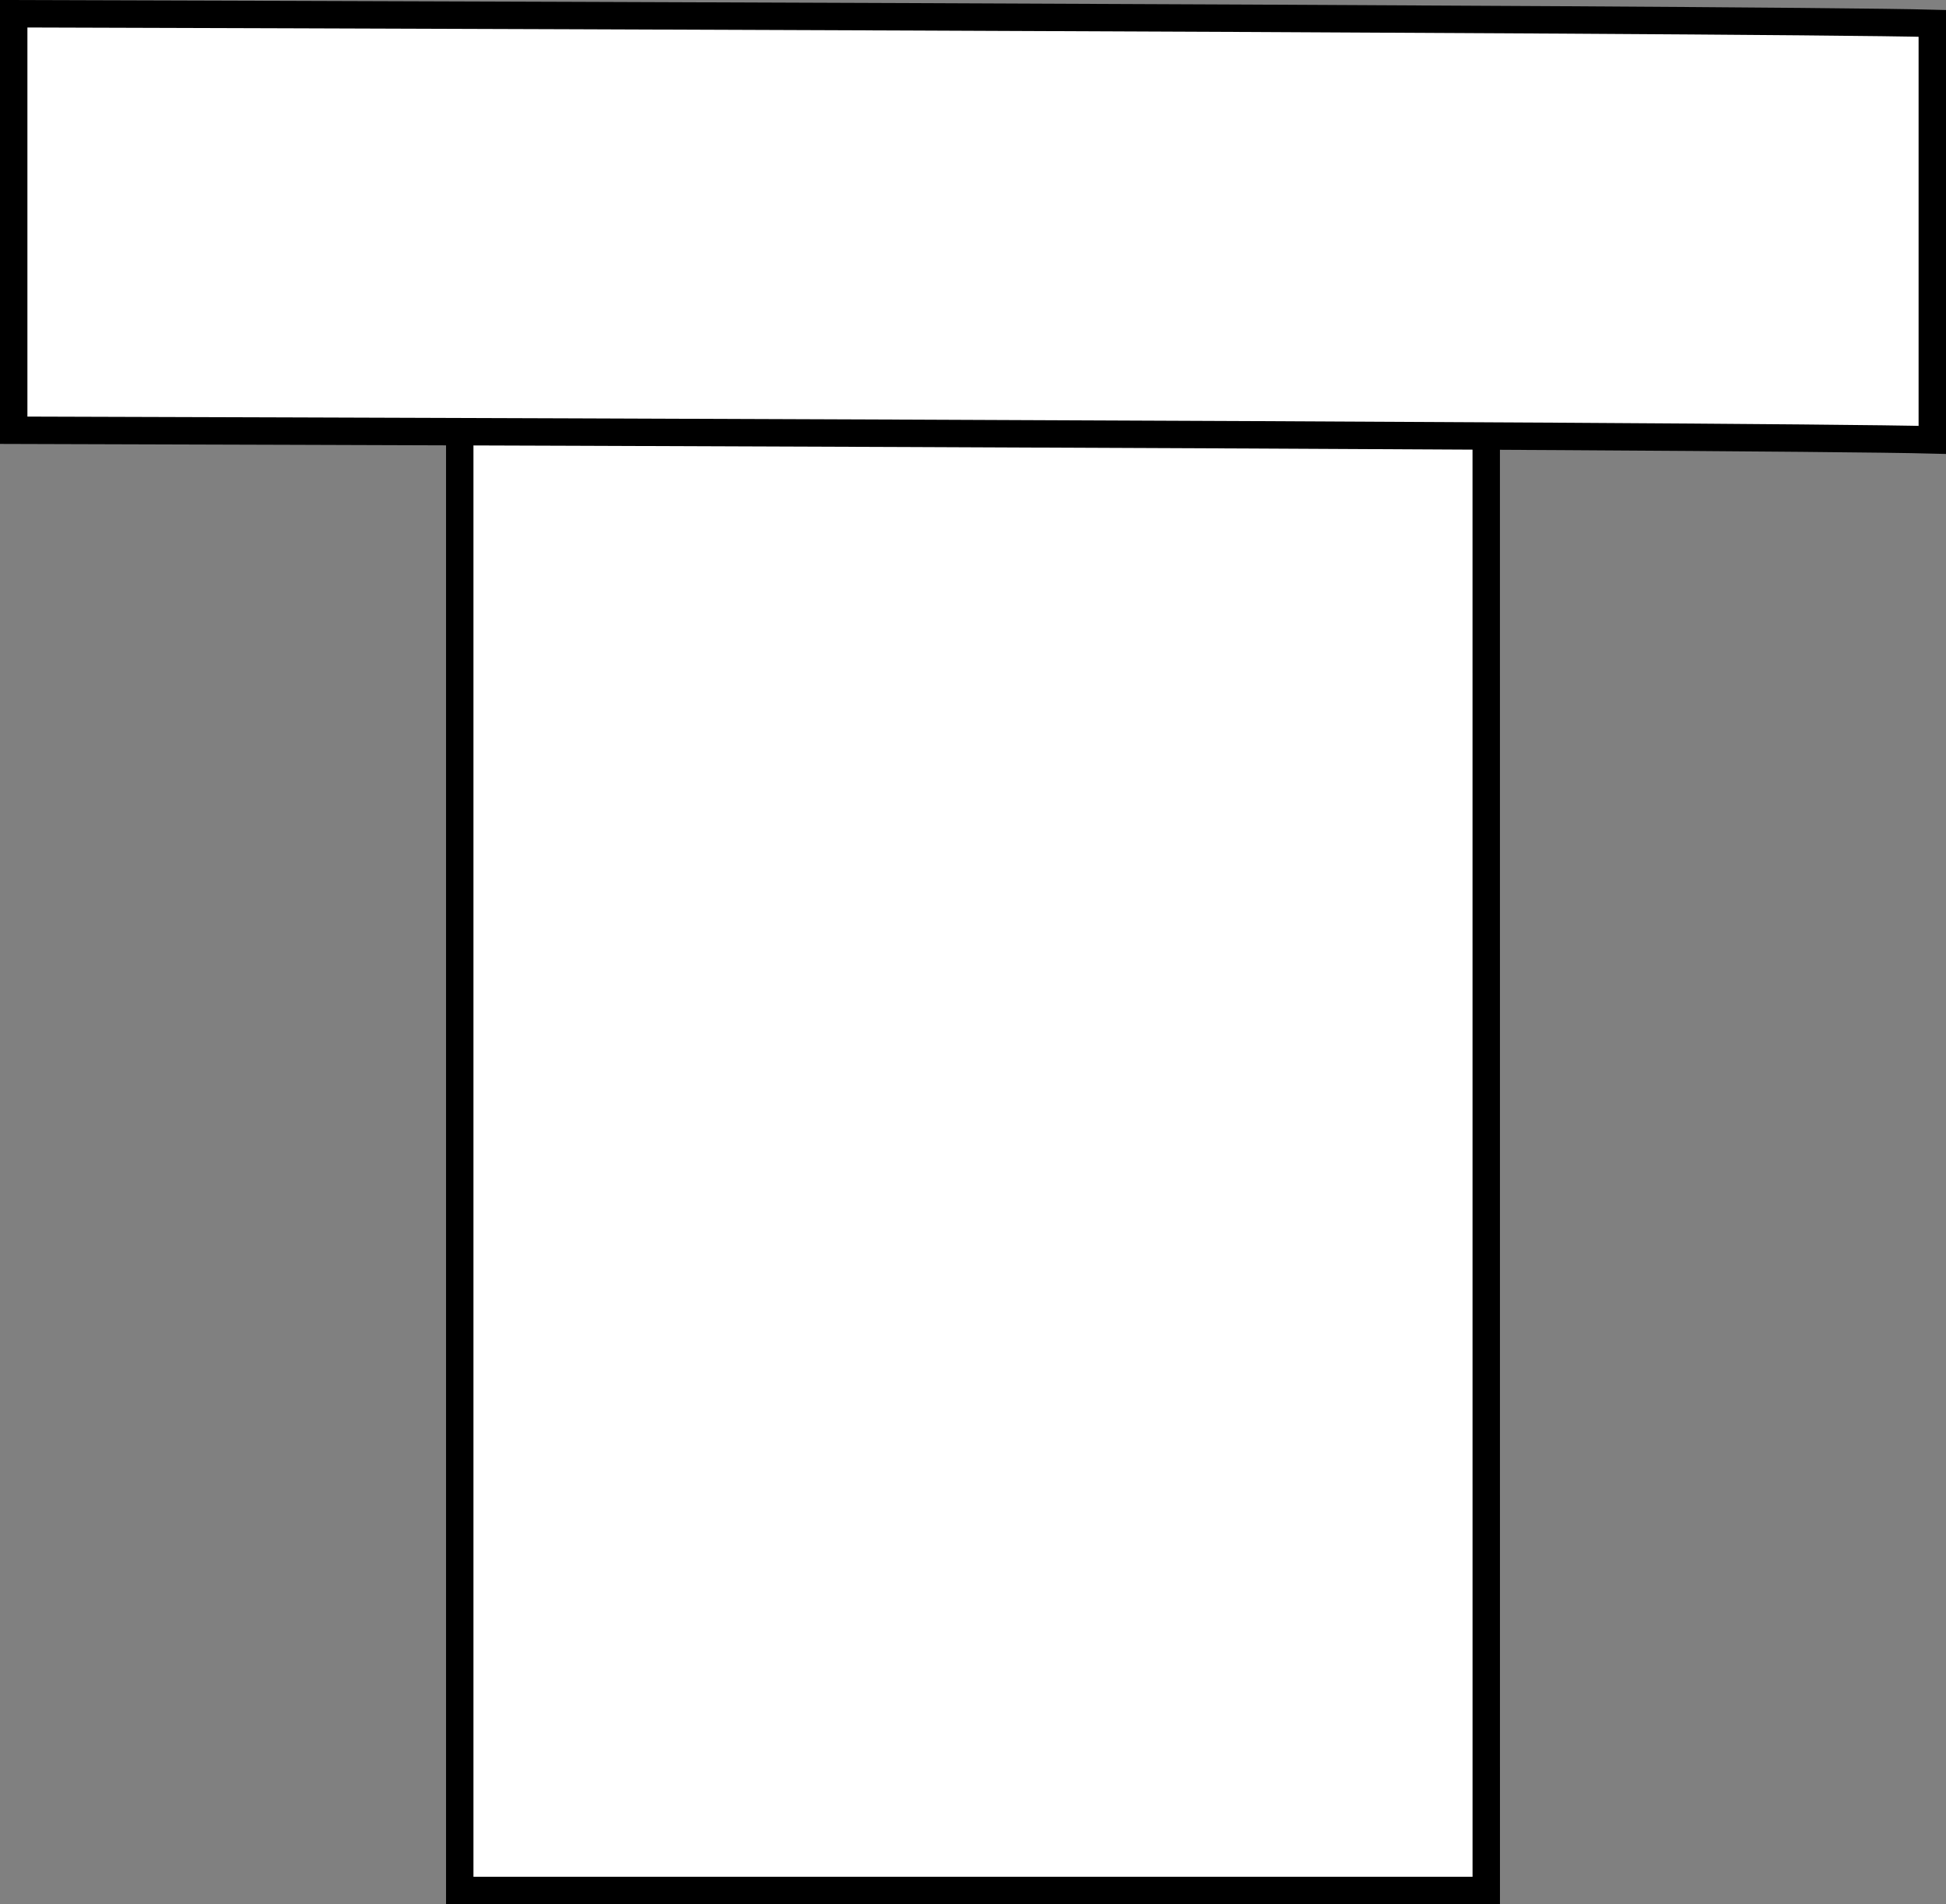
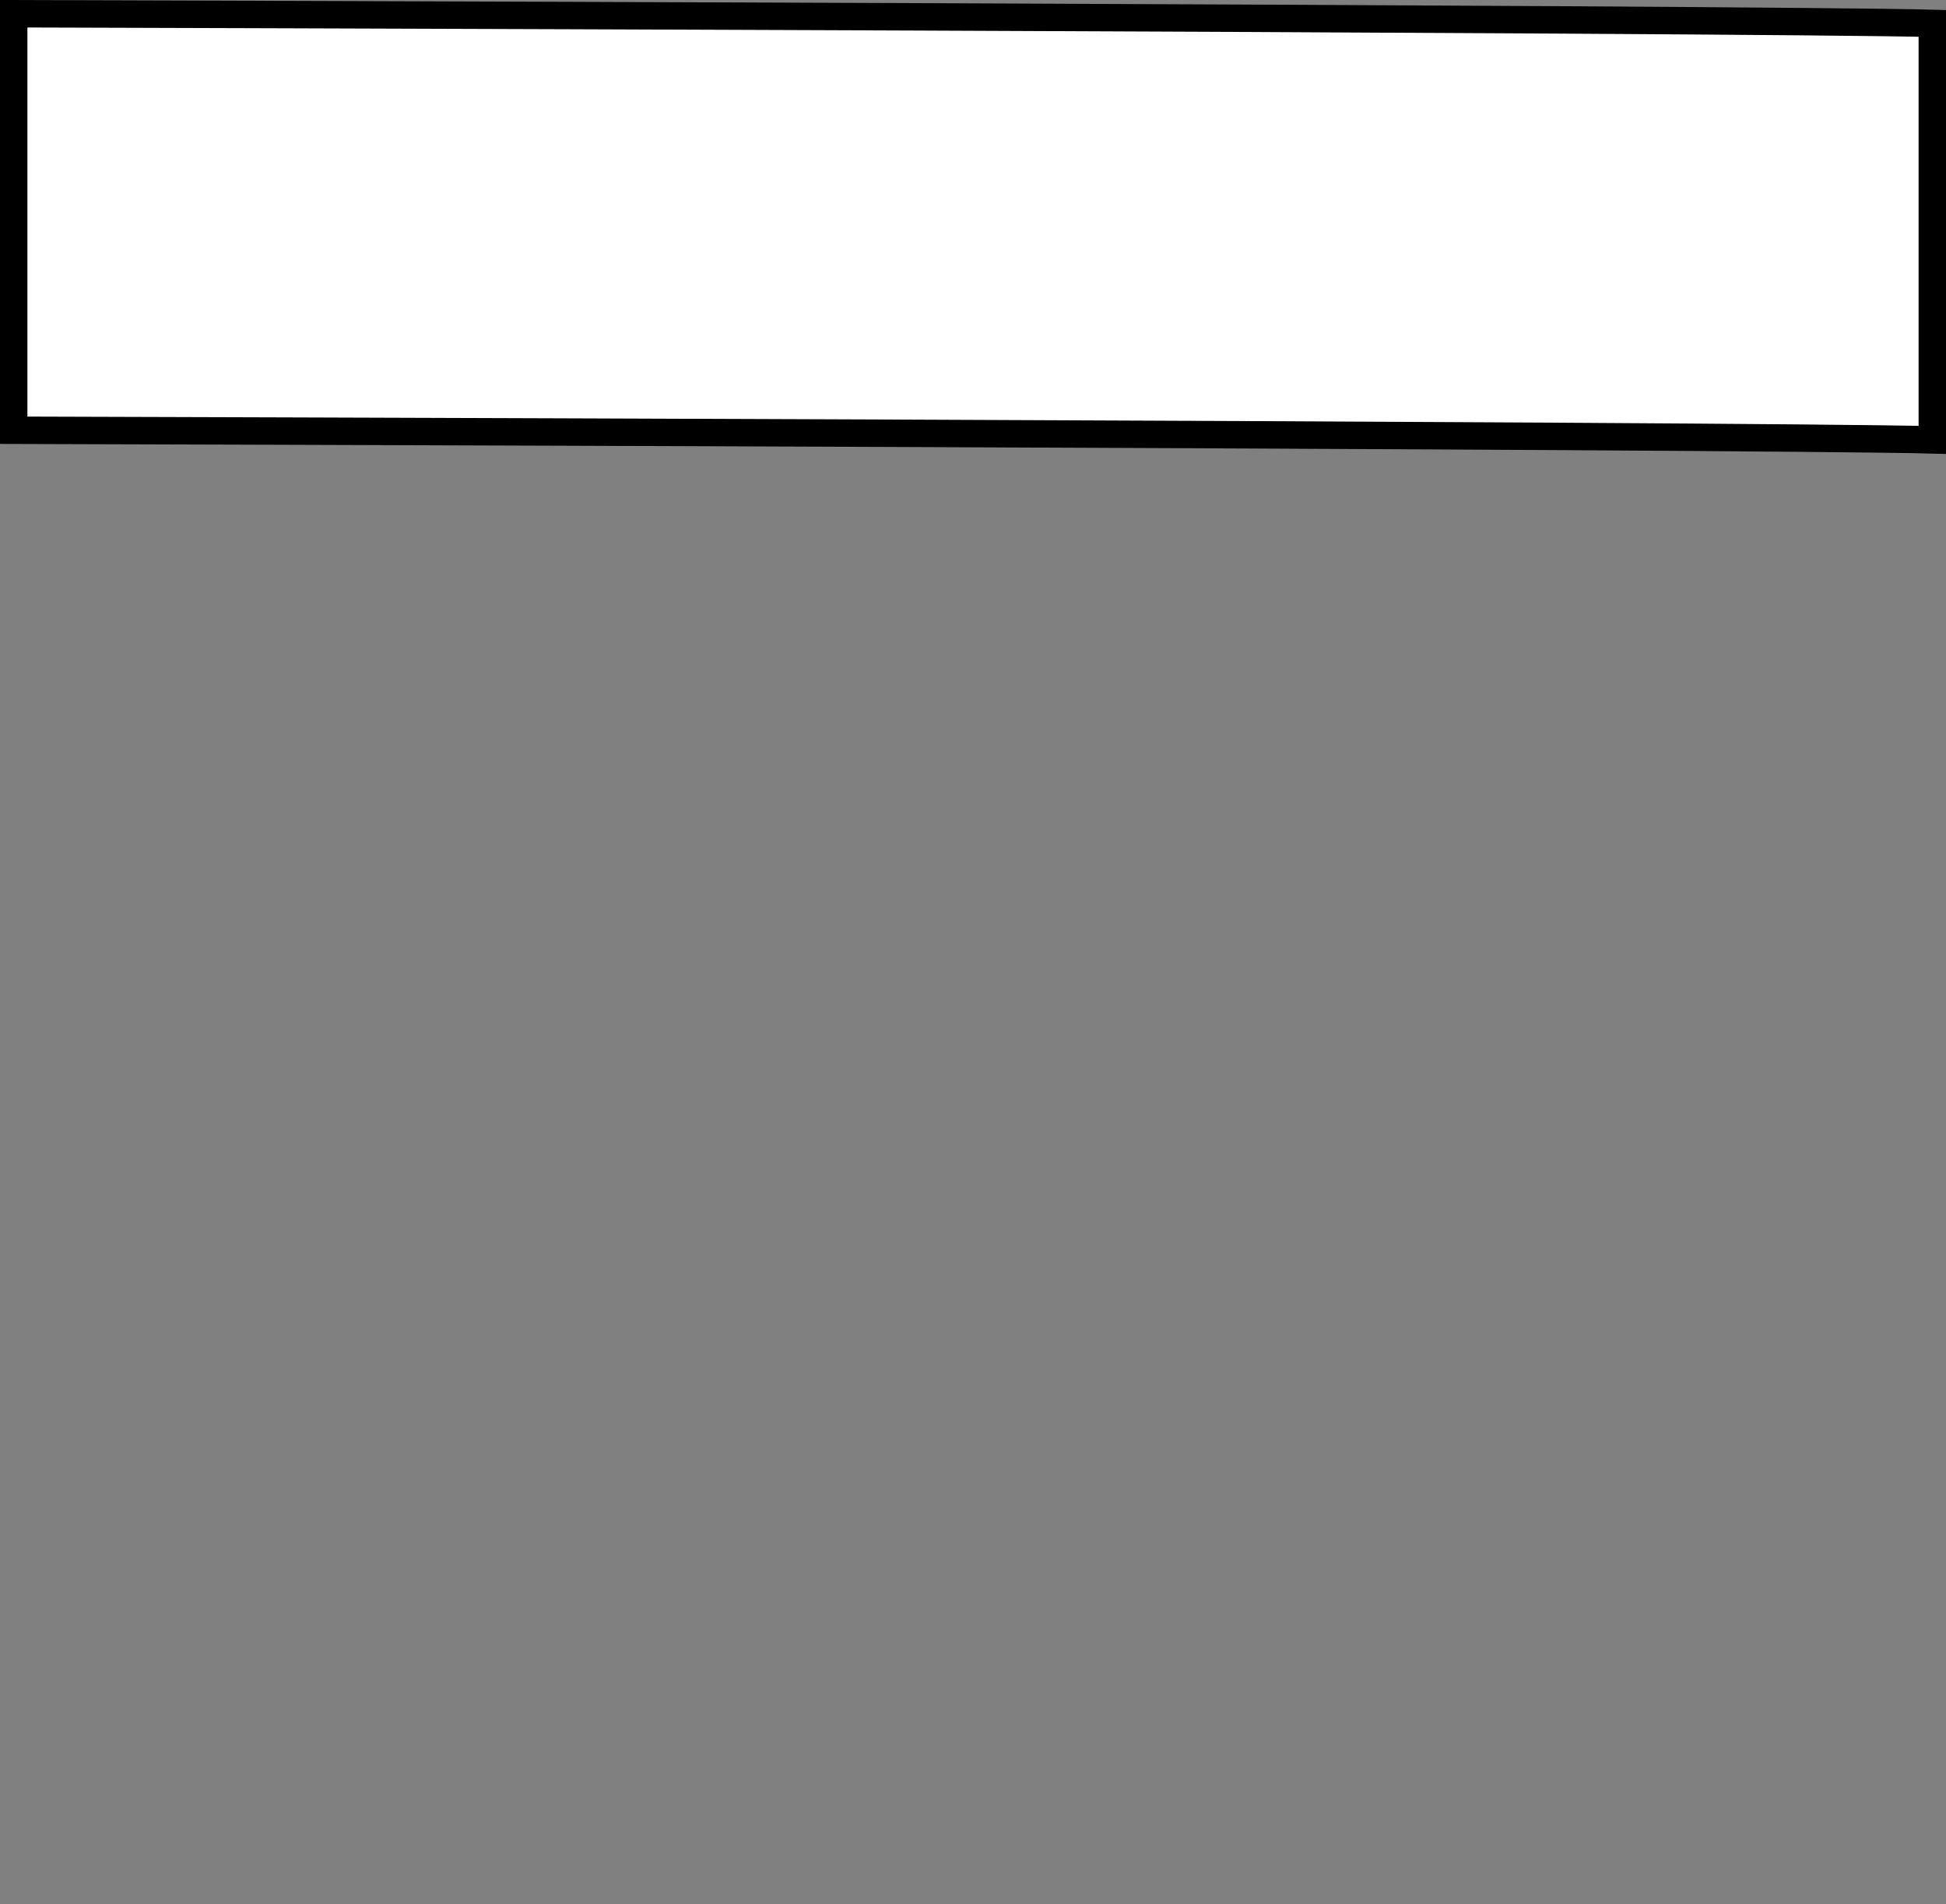
<svg xmlns="http://www.w3.org/2000/svg" version="1.1" id="image" x="0px" y="0px" width="56.8px" height="55.578px" viewBox="0 0 56.8 55.578" enable-background="new 0 0 56.8 55.578" xml:space="preserve">
  <rect x="0" y="0" width="56.8" height="55.578" fill="#808080" stroke="none" />
-   <polyline fill="#FFFFFF" stroke="#000000" stroke-width="0.8" stroke-miterlimit="10" points="13.419,11.511 13.419,55.178   43.381,55.178 43.38,11.776 " />
-   <path fill="#FFFFFF" stroke="#000000" stroke-width="0.8" stroke-miterlimit="10" d="M56.4,12.839  c-5.019-0.135-56-0.281-56-0.281V0.401c0,0,50.981,0.146,56,0.281V12.839z" />
+   <path fill="#FFFFFF" stroke="#000000" stroke-width="0.8" stroke-miterlimit="10" d="M56.4,12.839  c-5.019-0.135-56-0.281-56-0.281V0.401c0,0,50.981,0.146,56,0.281z" />
</svg>